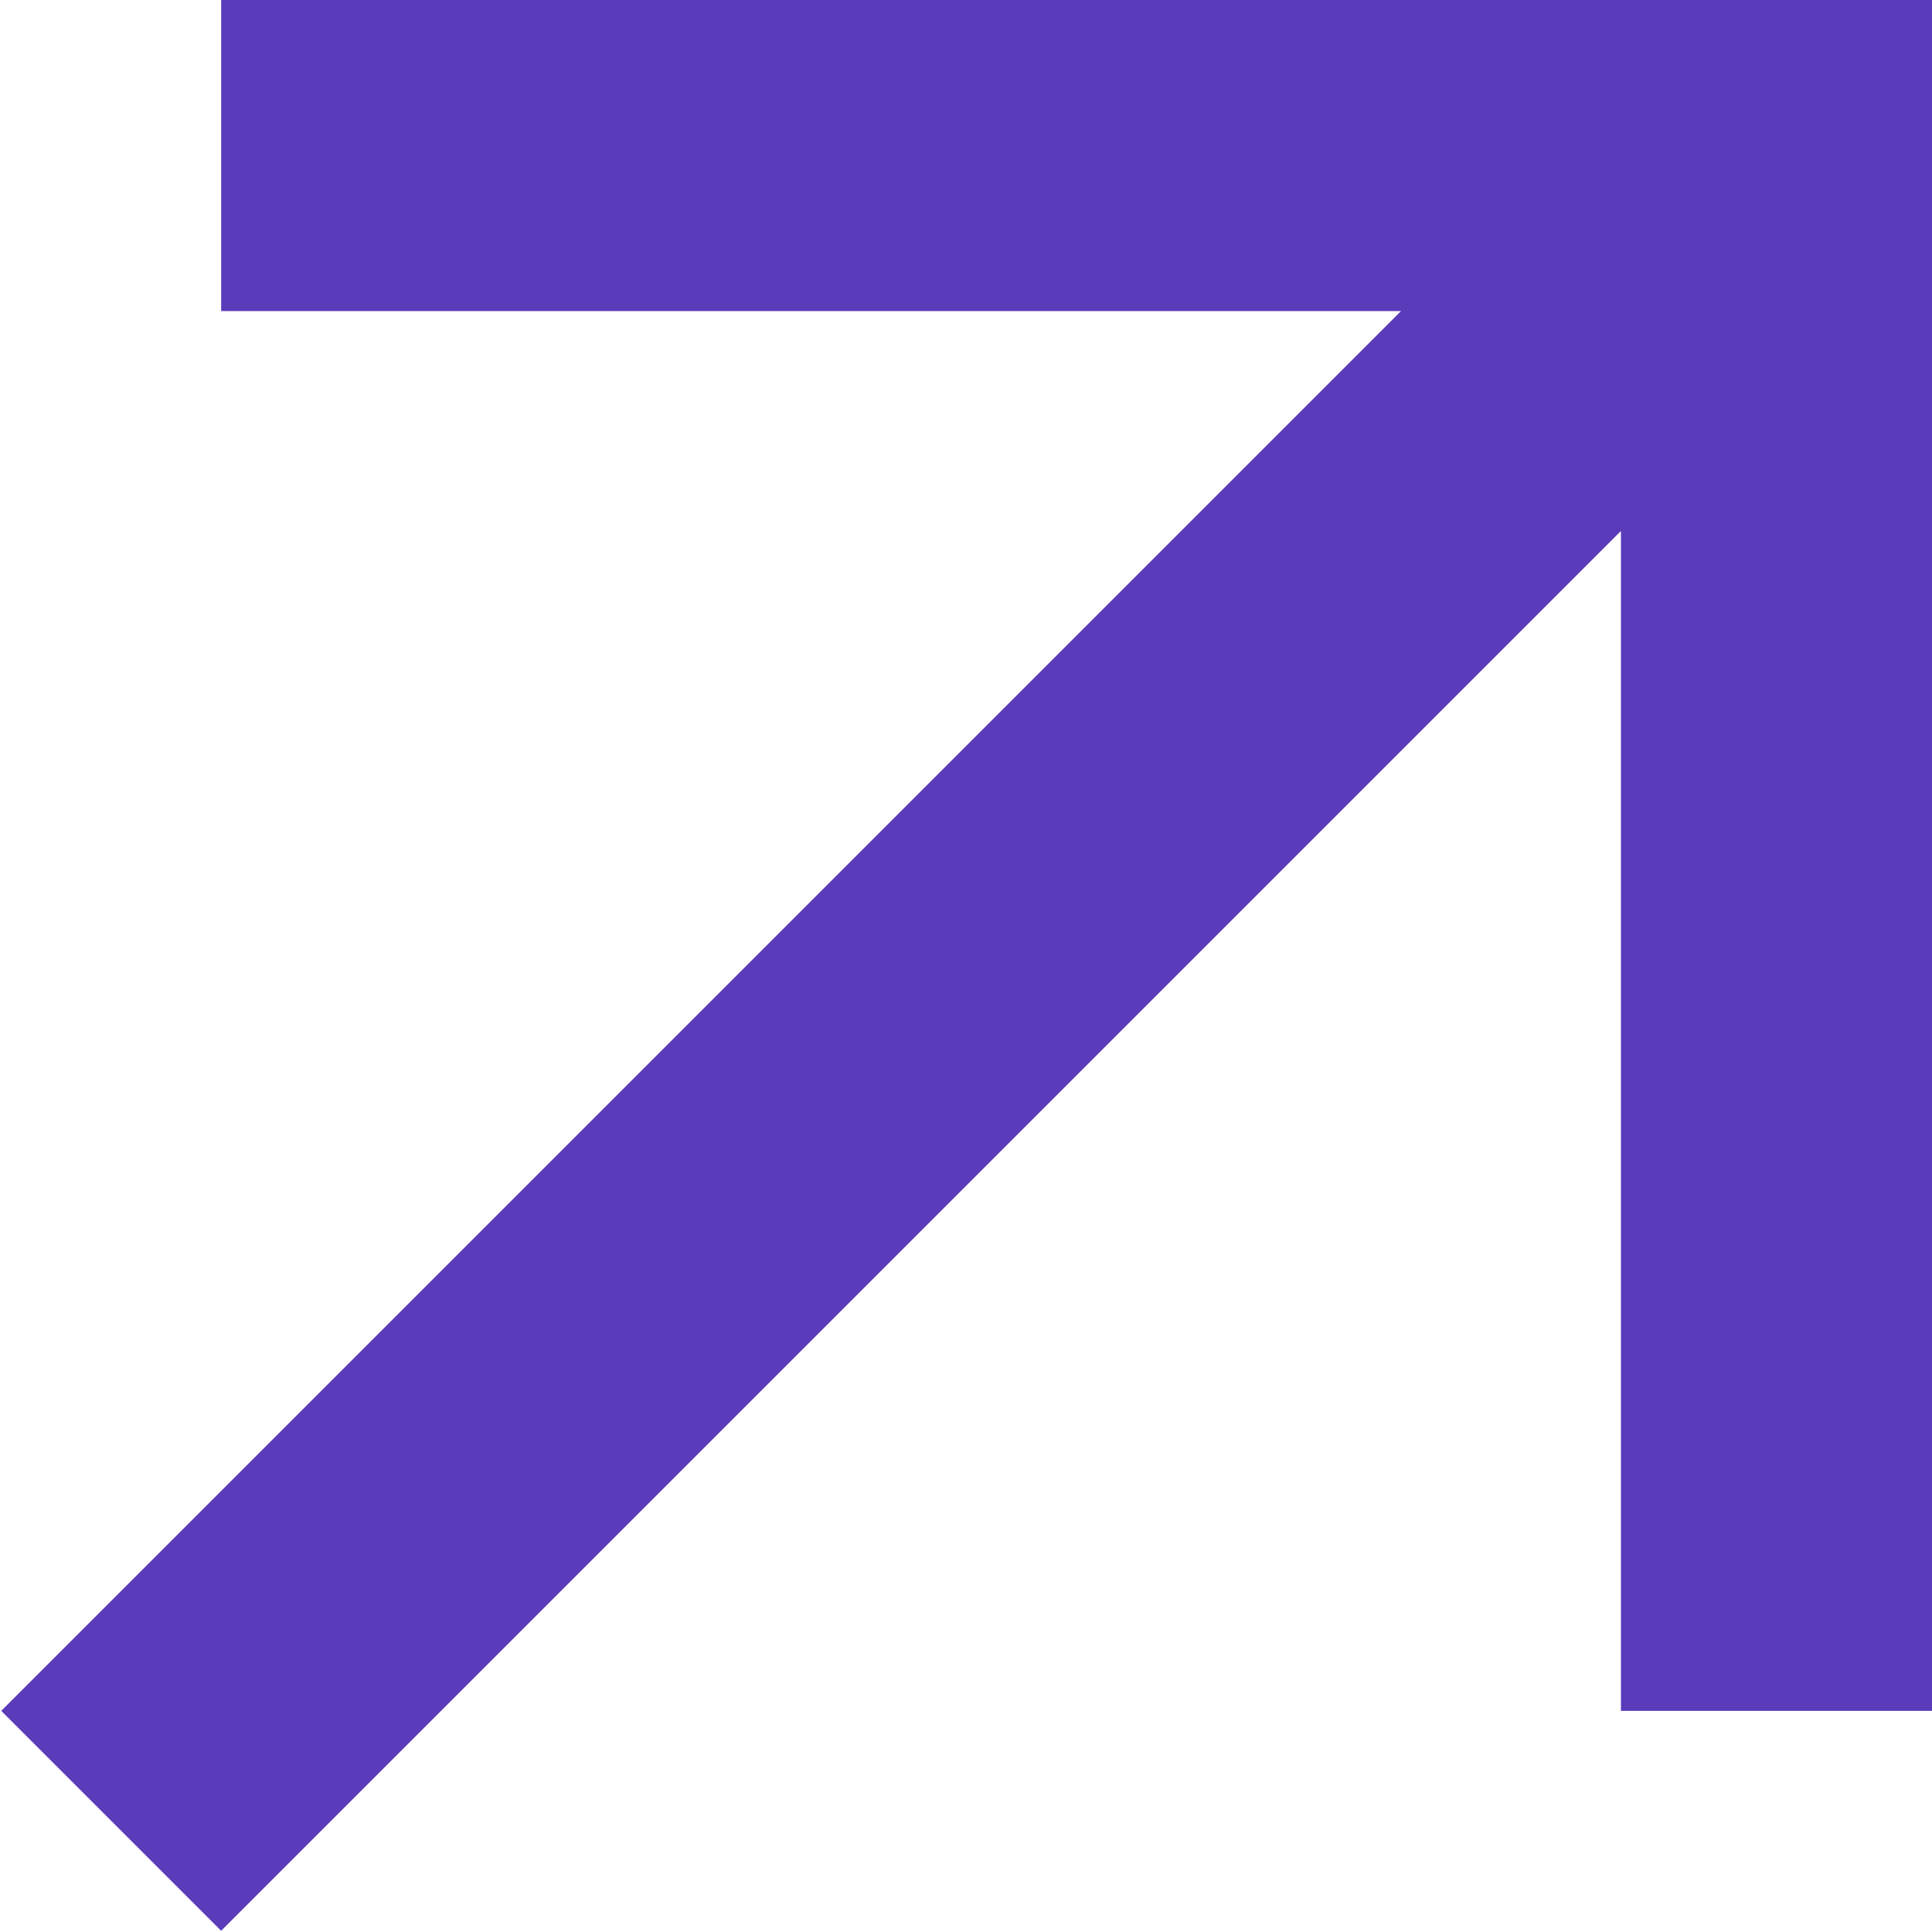
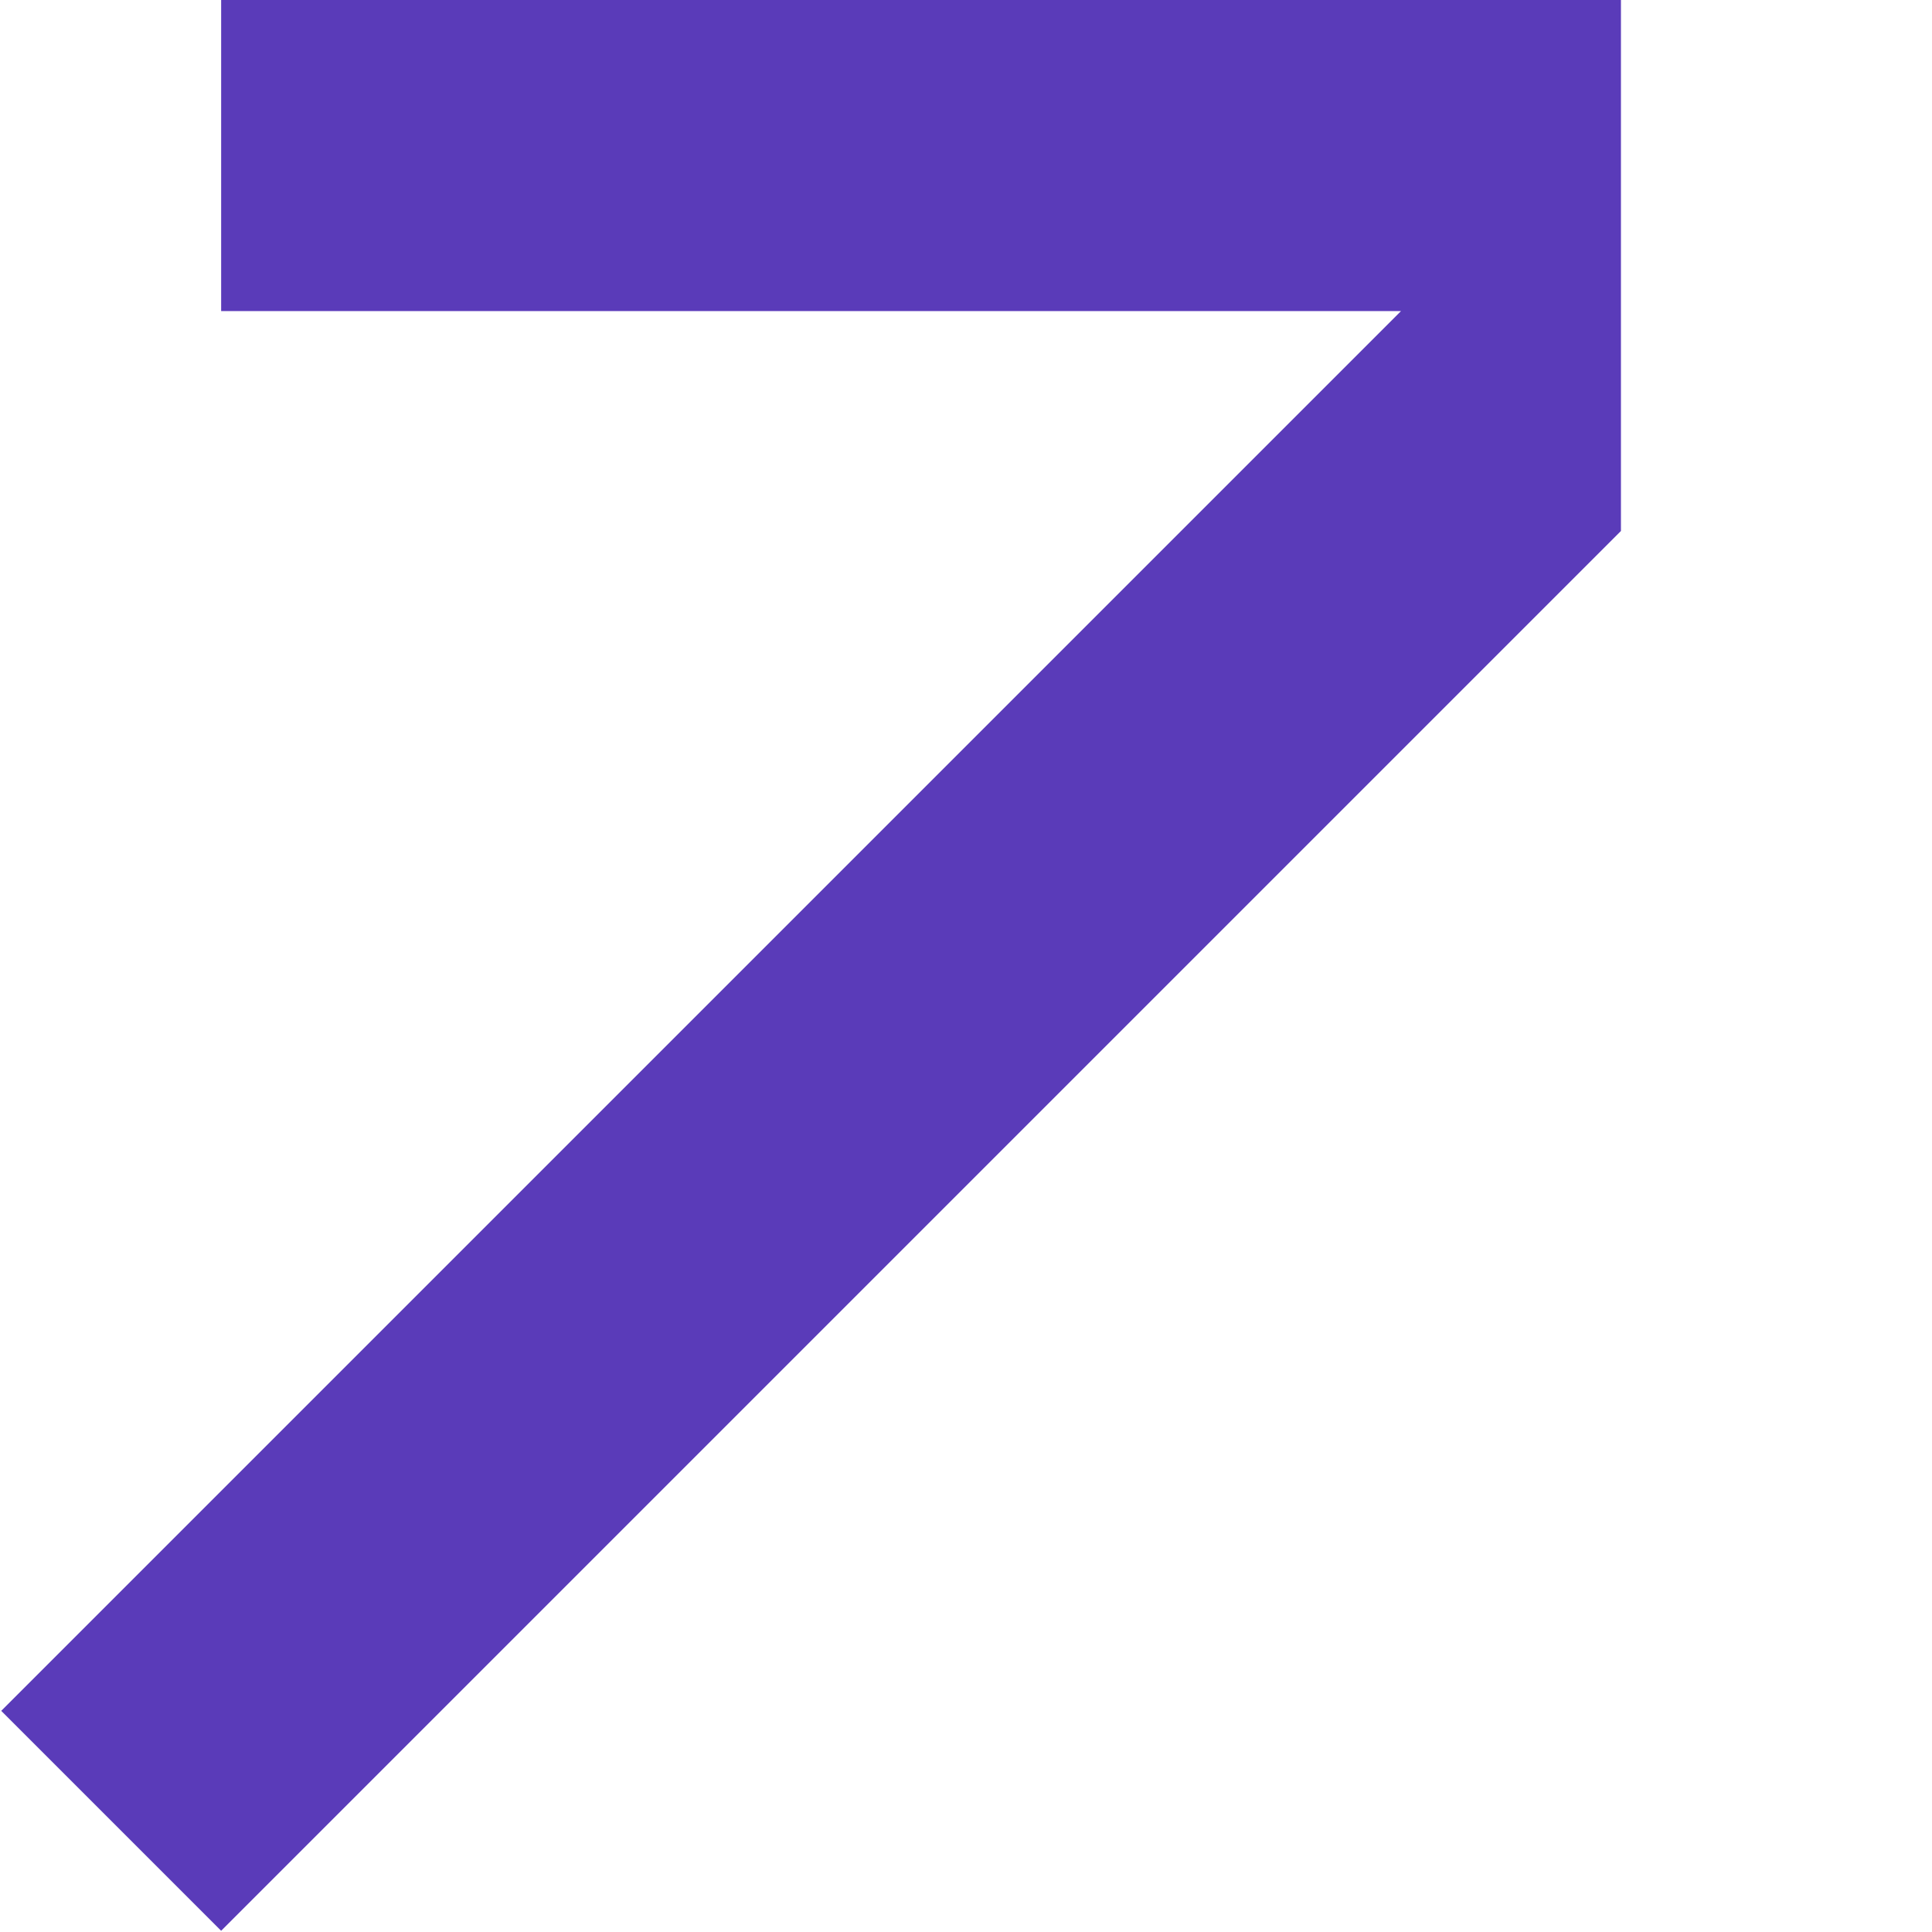
<svg xmlns="http://www.w3.org/2000/svg" width="265" height="265" viewBox="0 0 265 265" fill="none">
-   <path d="M192.168 42.667L0.168 234.667L30.333 264.832L222.333 72.832V234.667H265V0H30.333V42.667H192.168Z" fill="#5A3BB9" />
+   <path d="M192.168 42.667L0.168 234.667L30.333 264.832L222.333 72.832V234.667V0H30.333V42.667H192.168Z" fill="#5A3BB9" />
</svg>